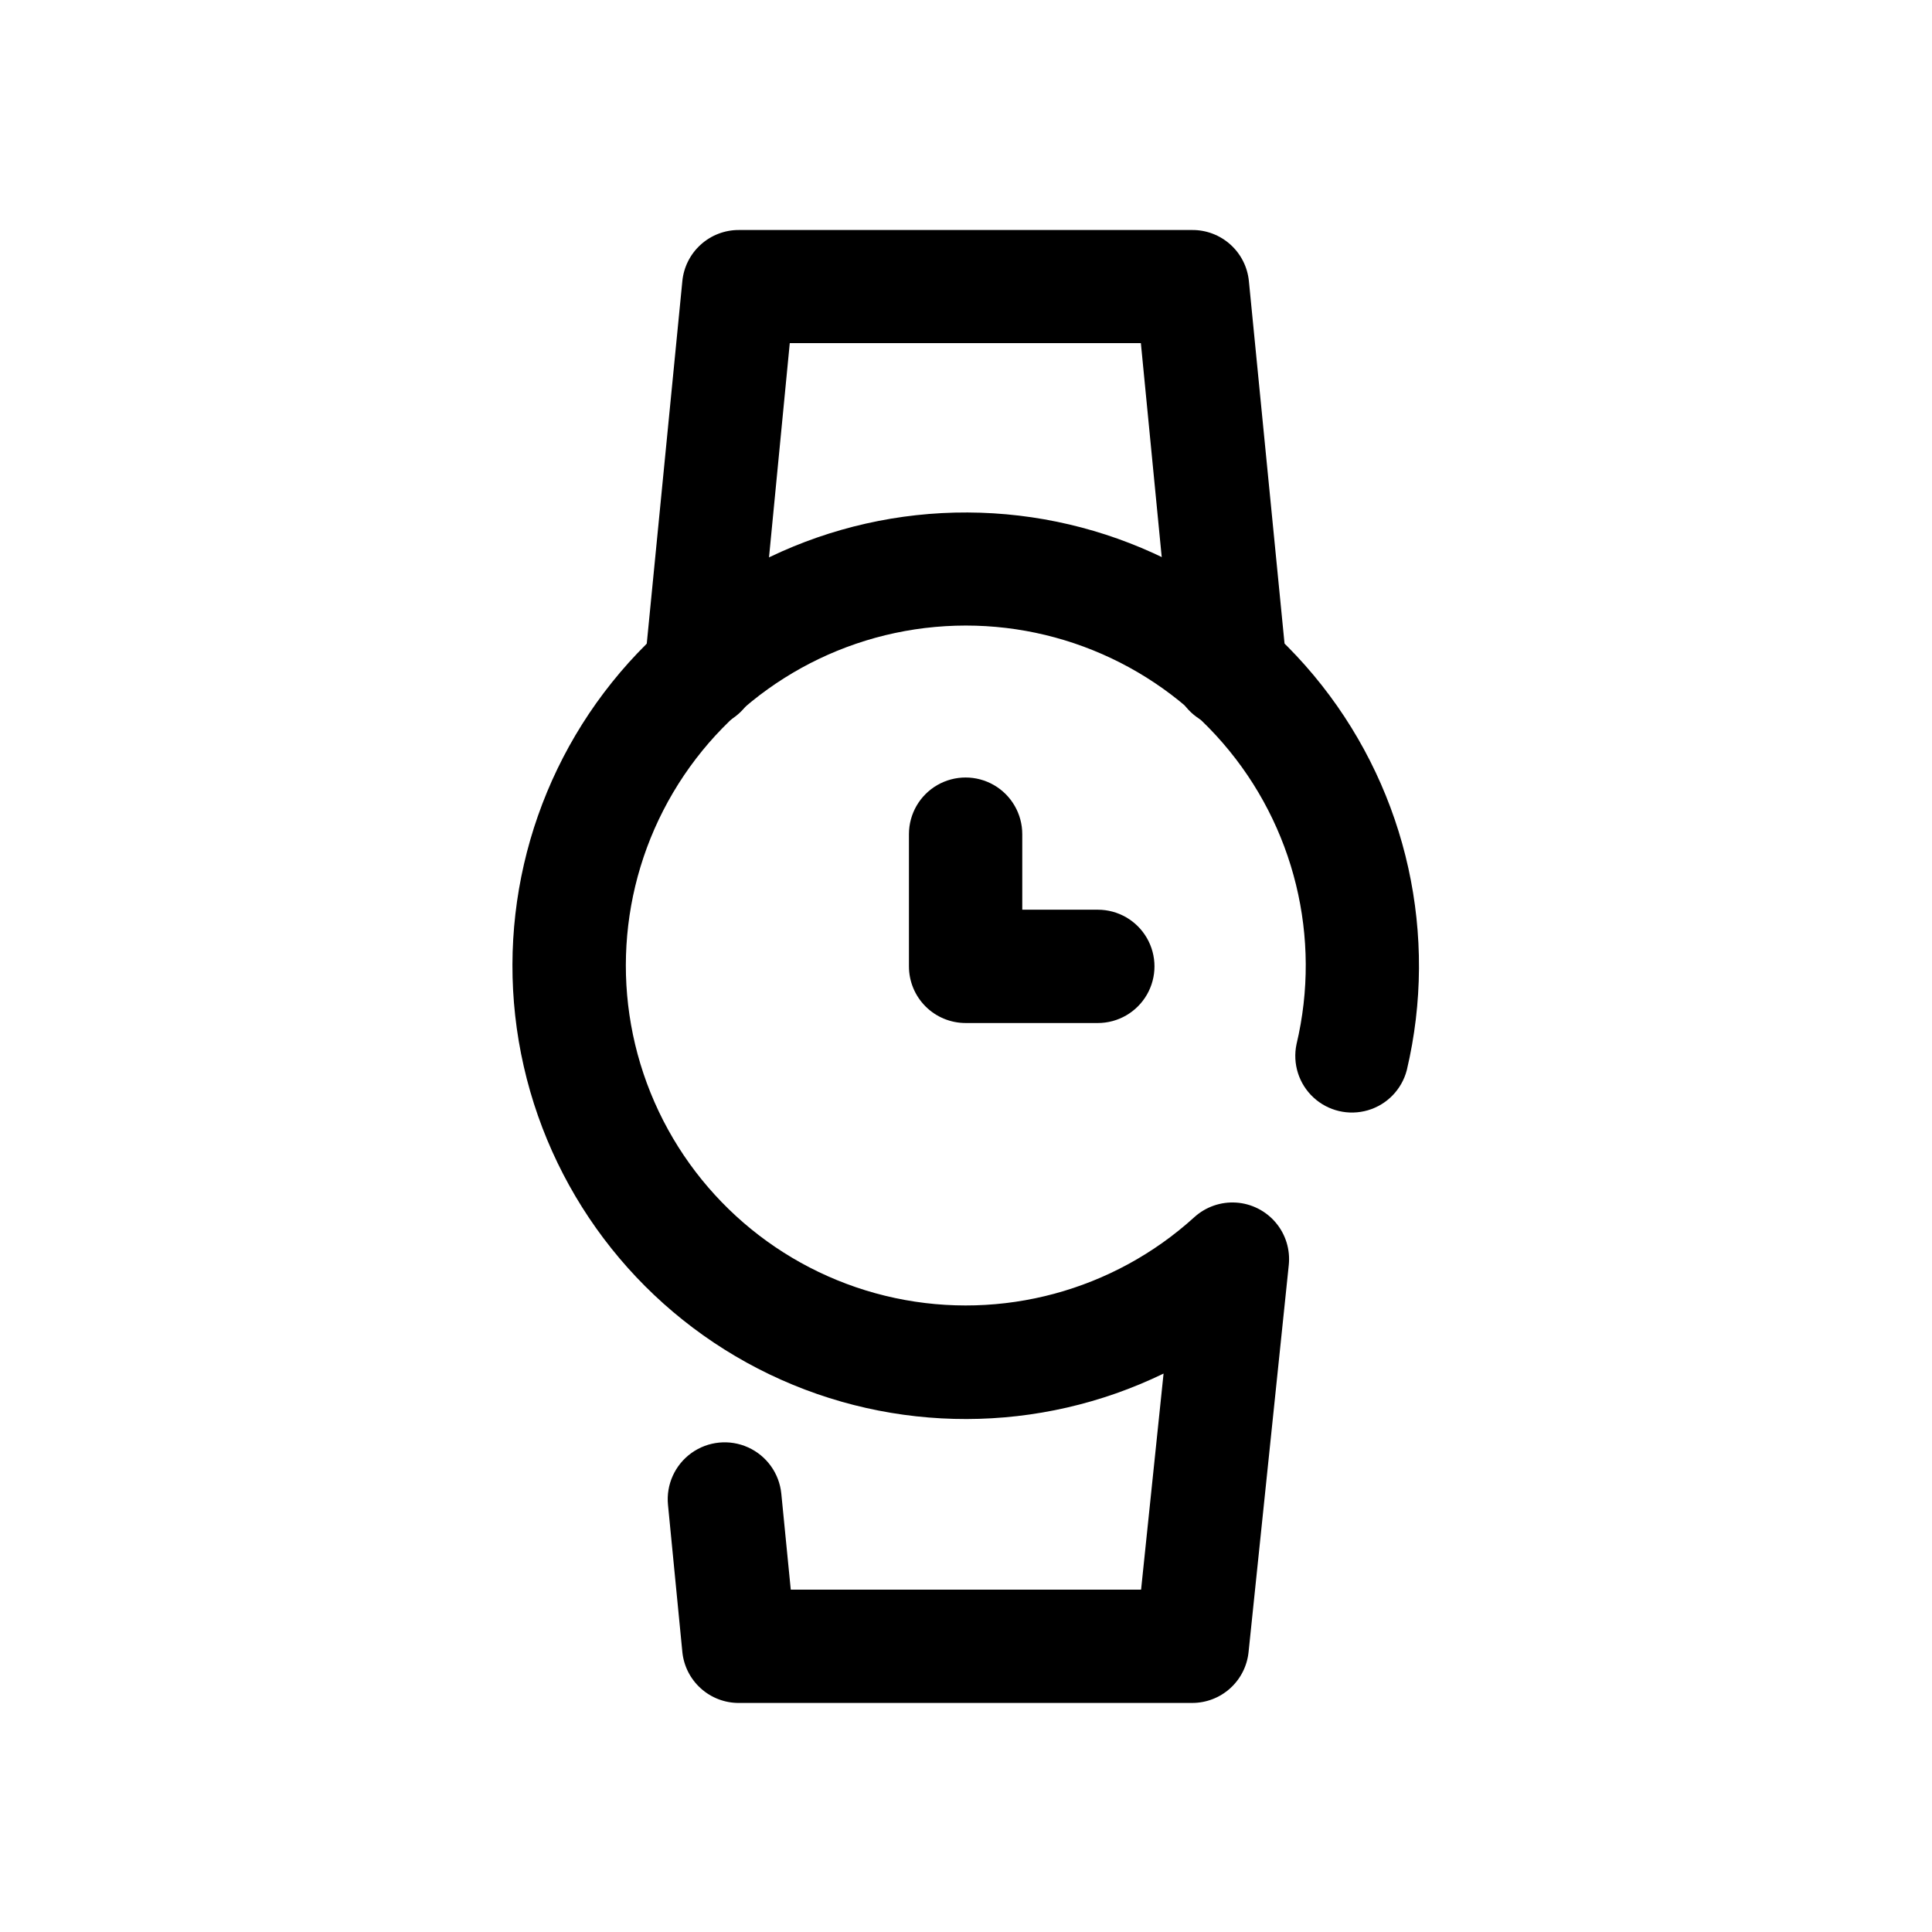
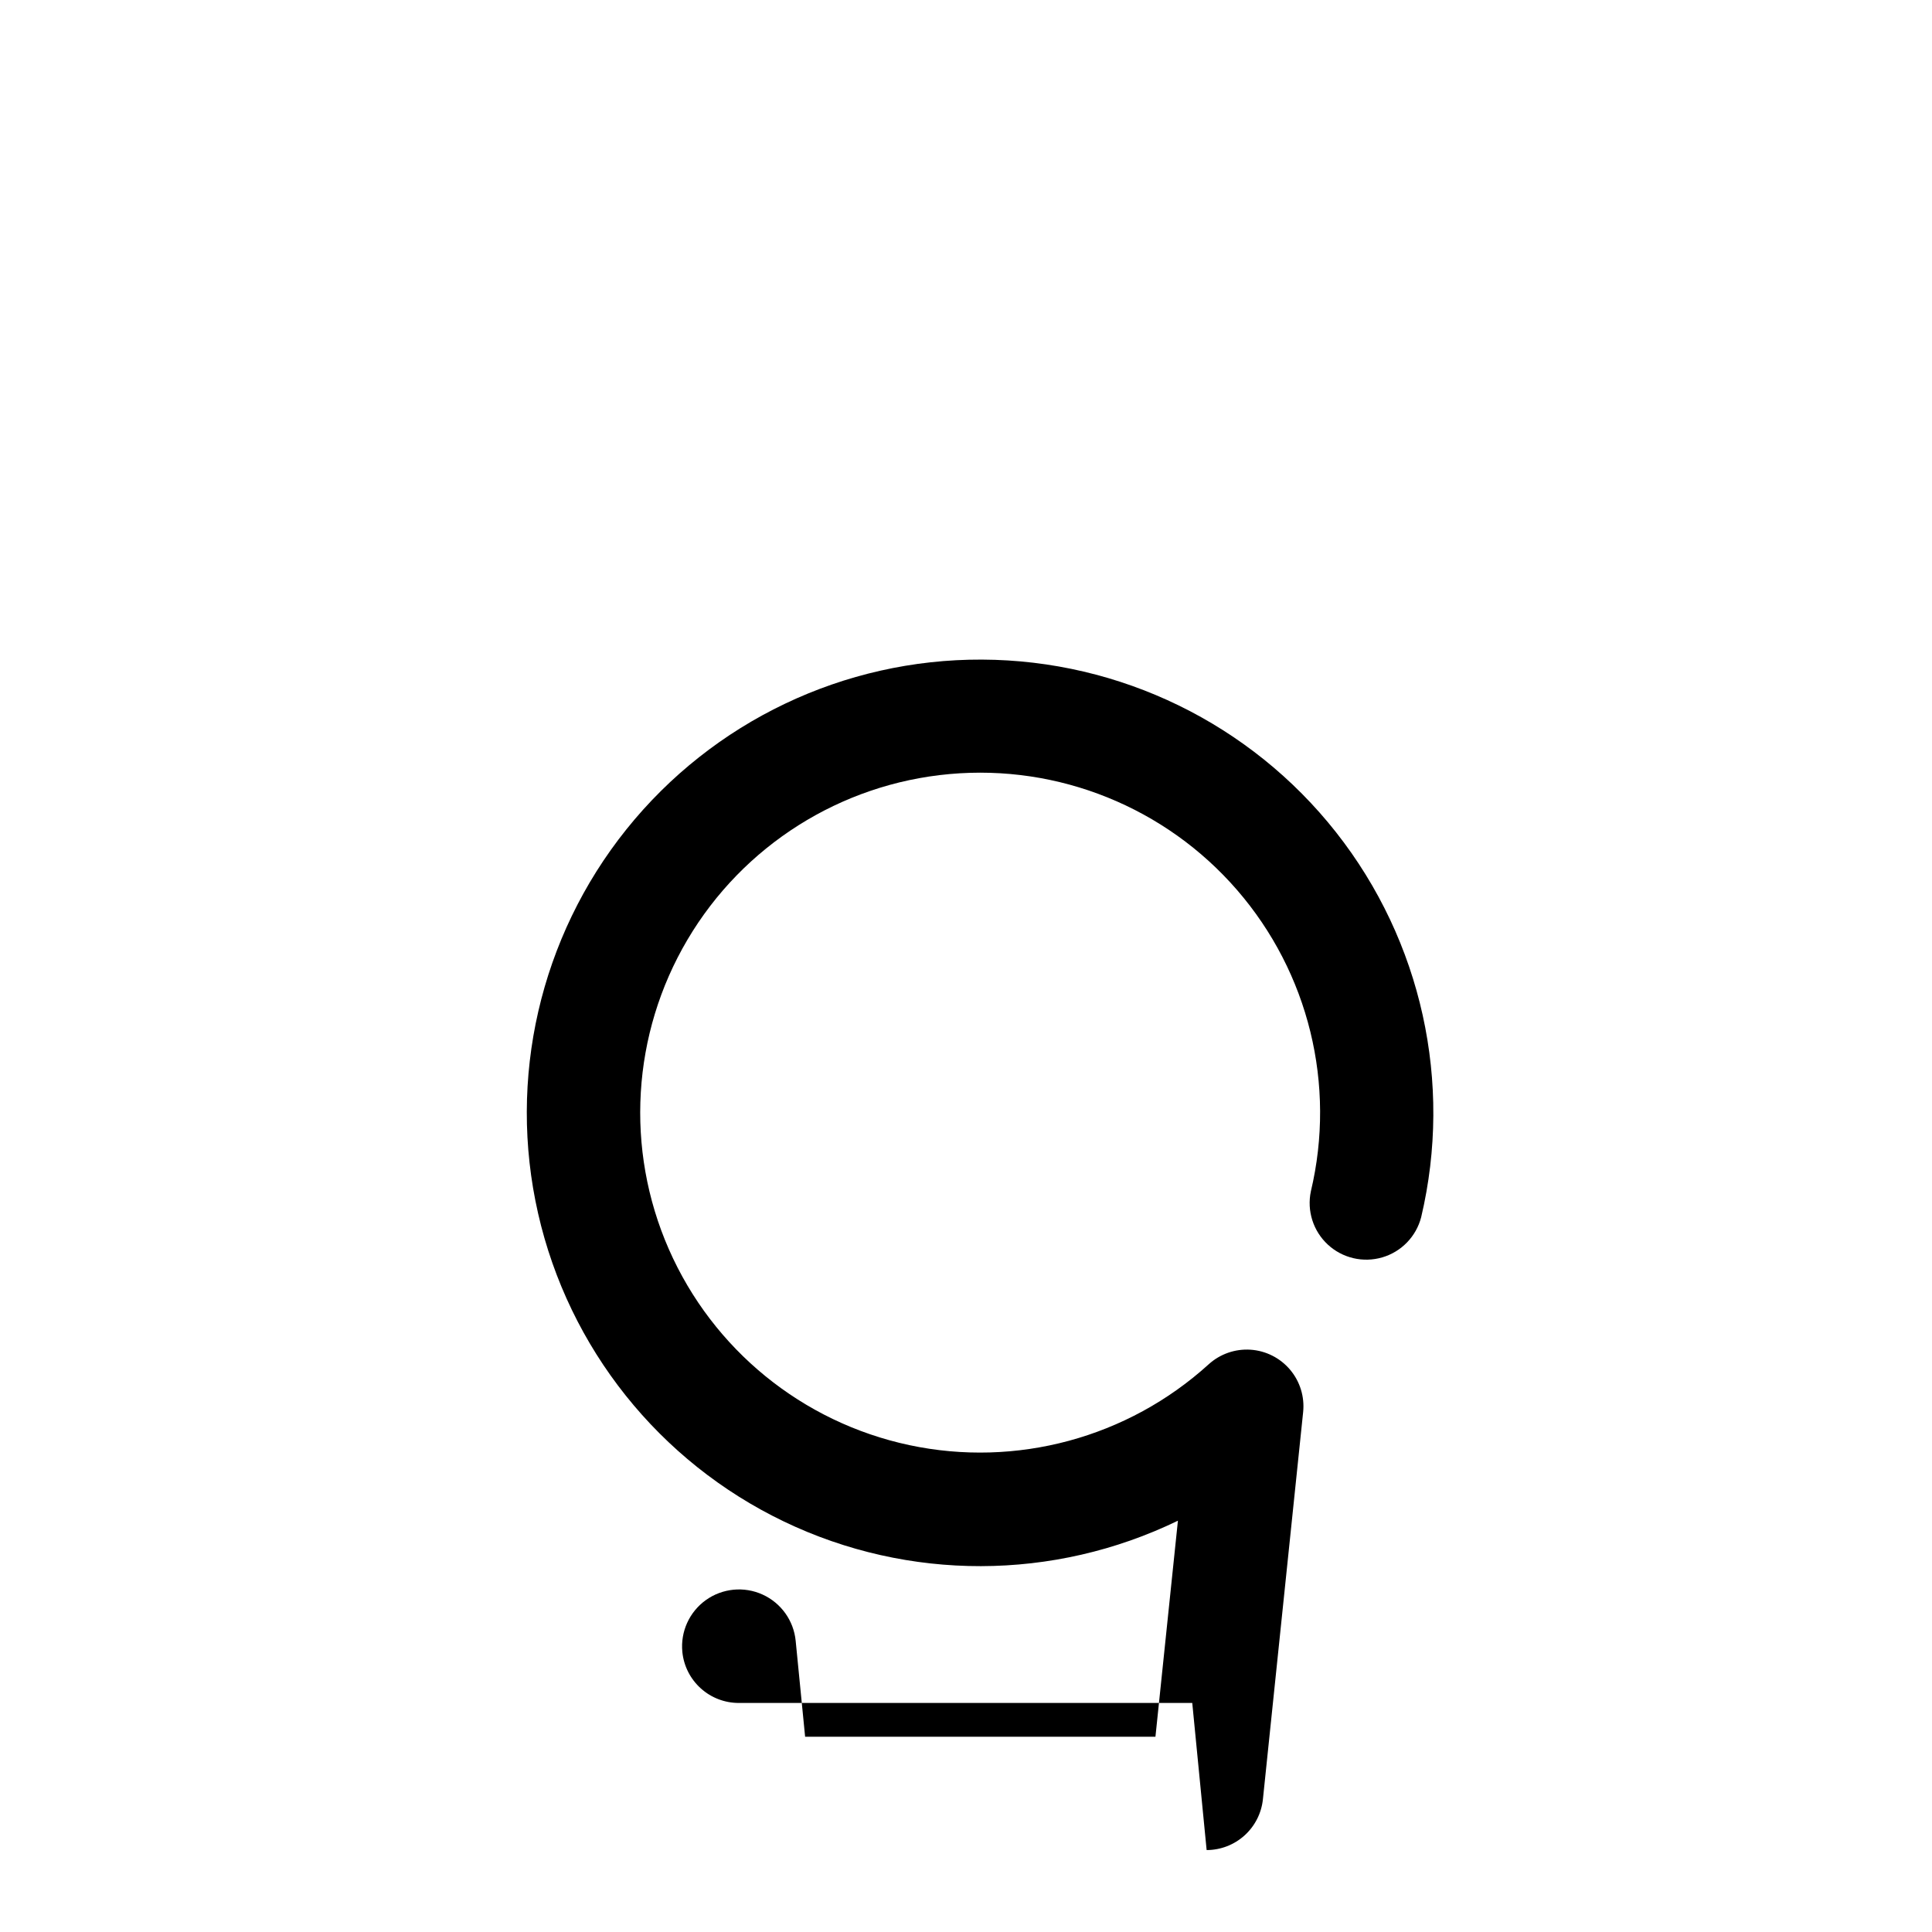
<svg xmlns="http://www.w3.org/2000/svg" fill="#000000" width="800px" height="800px" version="1.1" viewBox="144 144 512 512">
  <g>
-     <path d="m329.83 336.93h-1.551c-3.965-0.391-7.609-2.34-10.133-5.418-2.523-3.078-3.723-7.035-3.332-10.996l10.012-102c0.359-3.727 2.102-7.184 4.879-9.691 2.777-2.508 6.391-3.891 10.133-3.871h120.12c3.742-0.02 7.356 1.363 10.133 3.871 2.777 2.508 4.519 5.965 4.879 9.691l10.012 101.8v-0.004c0.527 5.367-1.848 10.605-6.231 13.742-4.379 3.141-10.105 3.703-15.012 1.477-4.91-2.223-8.262-6.898-8.789-12.266l-8.609-88.34h-93.043l-8.559 88.34c-0.336 3.727-2.051 7.195-4.812 9.723-2.758 2.527-6.359 3.934-10.102 3.941z" />
-     <path d="m459.96 595.3h-120.12c-3.734 0.02-7.34-1.355-10.117-3.856s-4.523-5.941-4.894-9.66l-3.805-38.988c-0.527-5.363 1.848-10.602 6.227-13.742 4.383-3.137 10.105-3.703 15.016-1.477 4.91 2.227 8.262 6.902 8.789 12.266l2.504 25.426h92.84l5.957-57.258c-32.957 15.988-71.41 16.066-104.43 0.211-33.023-15.859-57.004-45.914-65.129-81.633-8.129-35.719 0.484-73.195 23.395-101.78 22.91-28.582 57.609-45.152 94.242-44.996 36.629 0.156 71.188 17.016 93.852 45.793 22.668 28.777 30.965 66.324 22.535 101.97-1.32 5.117-5.234 9.164-10.305 10.652-5.07 1.492-10.555 0.207-14.434-3.383s-5.586-8.957-4.492-14.129c6.707-28.203-0.562-57.906-19.543-79.82-18.977-21.914-47.34-33.359-76.211-30.75-28.871 2.609-54.723 18.949-69.465 43.91-14.738 24.961-16.57 55.488-4.918 82.031 11.656 26.543 35.371 45.859 63.723 51.898 28.352 6.039 57.879-1.934 79.336-21.422 3.019-2.738 7.023-4.133 11.094-3.863 4.066 0.273 7.848 2.188 10.477 5.305 2.629 3.113 3.875 7.164 3.457 11.223l-10.66 102.61v-0.004c-0.383 3.691-2.121 7.109-4.875 9.594-2.754 2.488-6.332 3.867-10.039 3.871z" />
-     <path d="m434.93 415.11h-35.035c-3.981 0-7.801-1.582-10.617-4.398s-4.398-6.633-4.398-10.617v-35.035c0-5.363 2.863-10.32 7.508-13.004 4.644-2.68 10.371-2.68 15.016 0 4.644 2.684 7.508 7.641 7.508 13.004v20.02h20.02c5.363 0 10.32 2.863 13.004 7.508 2.684 4.648 2.684 10.371 0 15.016s-7.641 7.508-13.004 7.508z" />
+     <path d="m459.96 595.3h-120.12c-3.734 0.02-7.34-1.355-10.117-3.856s-4.523-5.941-4.894-9.66c-0.527-5.363 1.848-10.602 6.227-13.742 4.383-3.137 10.105-3.703 15.016-1.477 4.91 2.227 8.262 6.902 8.789 12.266l2.504 25.426h92.84l5.957-57.258c-32.957 15.988-71.41 16.066-104.43 0.211-33.023-15.859-57.004-45.914-65.129-81.633-8.129-35.719 0.484-73.195 23.395-101.78 22.91-28.582 57.609-45.152 94.242-44.996 36.629 0.156 71.188 17.016 93.852 45.793 22.668 28.777 30.965 66.324 22.535 101.97-1.32 5.117-5.234 9.164-10.305 10.652-5.07 1.492-10.555 0.207-14.434-3.383s-5.586-8.957-4.492-14.129c6.707-28.203-0.562-57.906-19.543-79.82-18.977-21.914-47.34-33.359-76.211-30.75-28.871 2.609-54.723 18.949-69.465 43.91-14.738 24.961-16.57 55.488-4.918 82.031 11.656 26.543 35.371 45.859 63.723 51.898 28.352 6.039 57.879-1.934 79.336-21.422 3.019-2.738 7.023-4.133 11.094-3.863 4.066 0.273 7.848 2.188 10.477 5.305 2.629 3.113 3.875 7.164 3.457 11.223l-10.66 102.61v-0.004c-0.383 3.691-2.121 7.109-4.875 9.594-2.754 2.488-6.332 3.867-10.039 3.871z" />
  </g>
</svg>